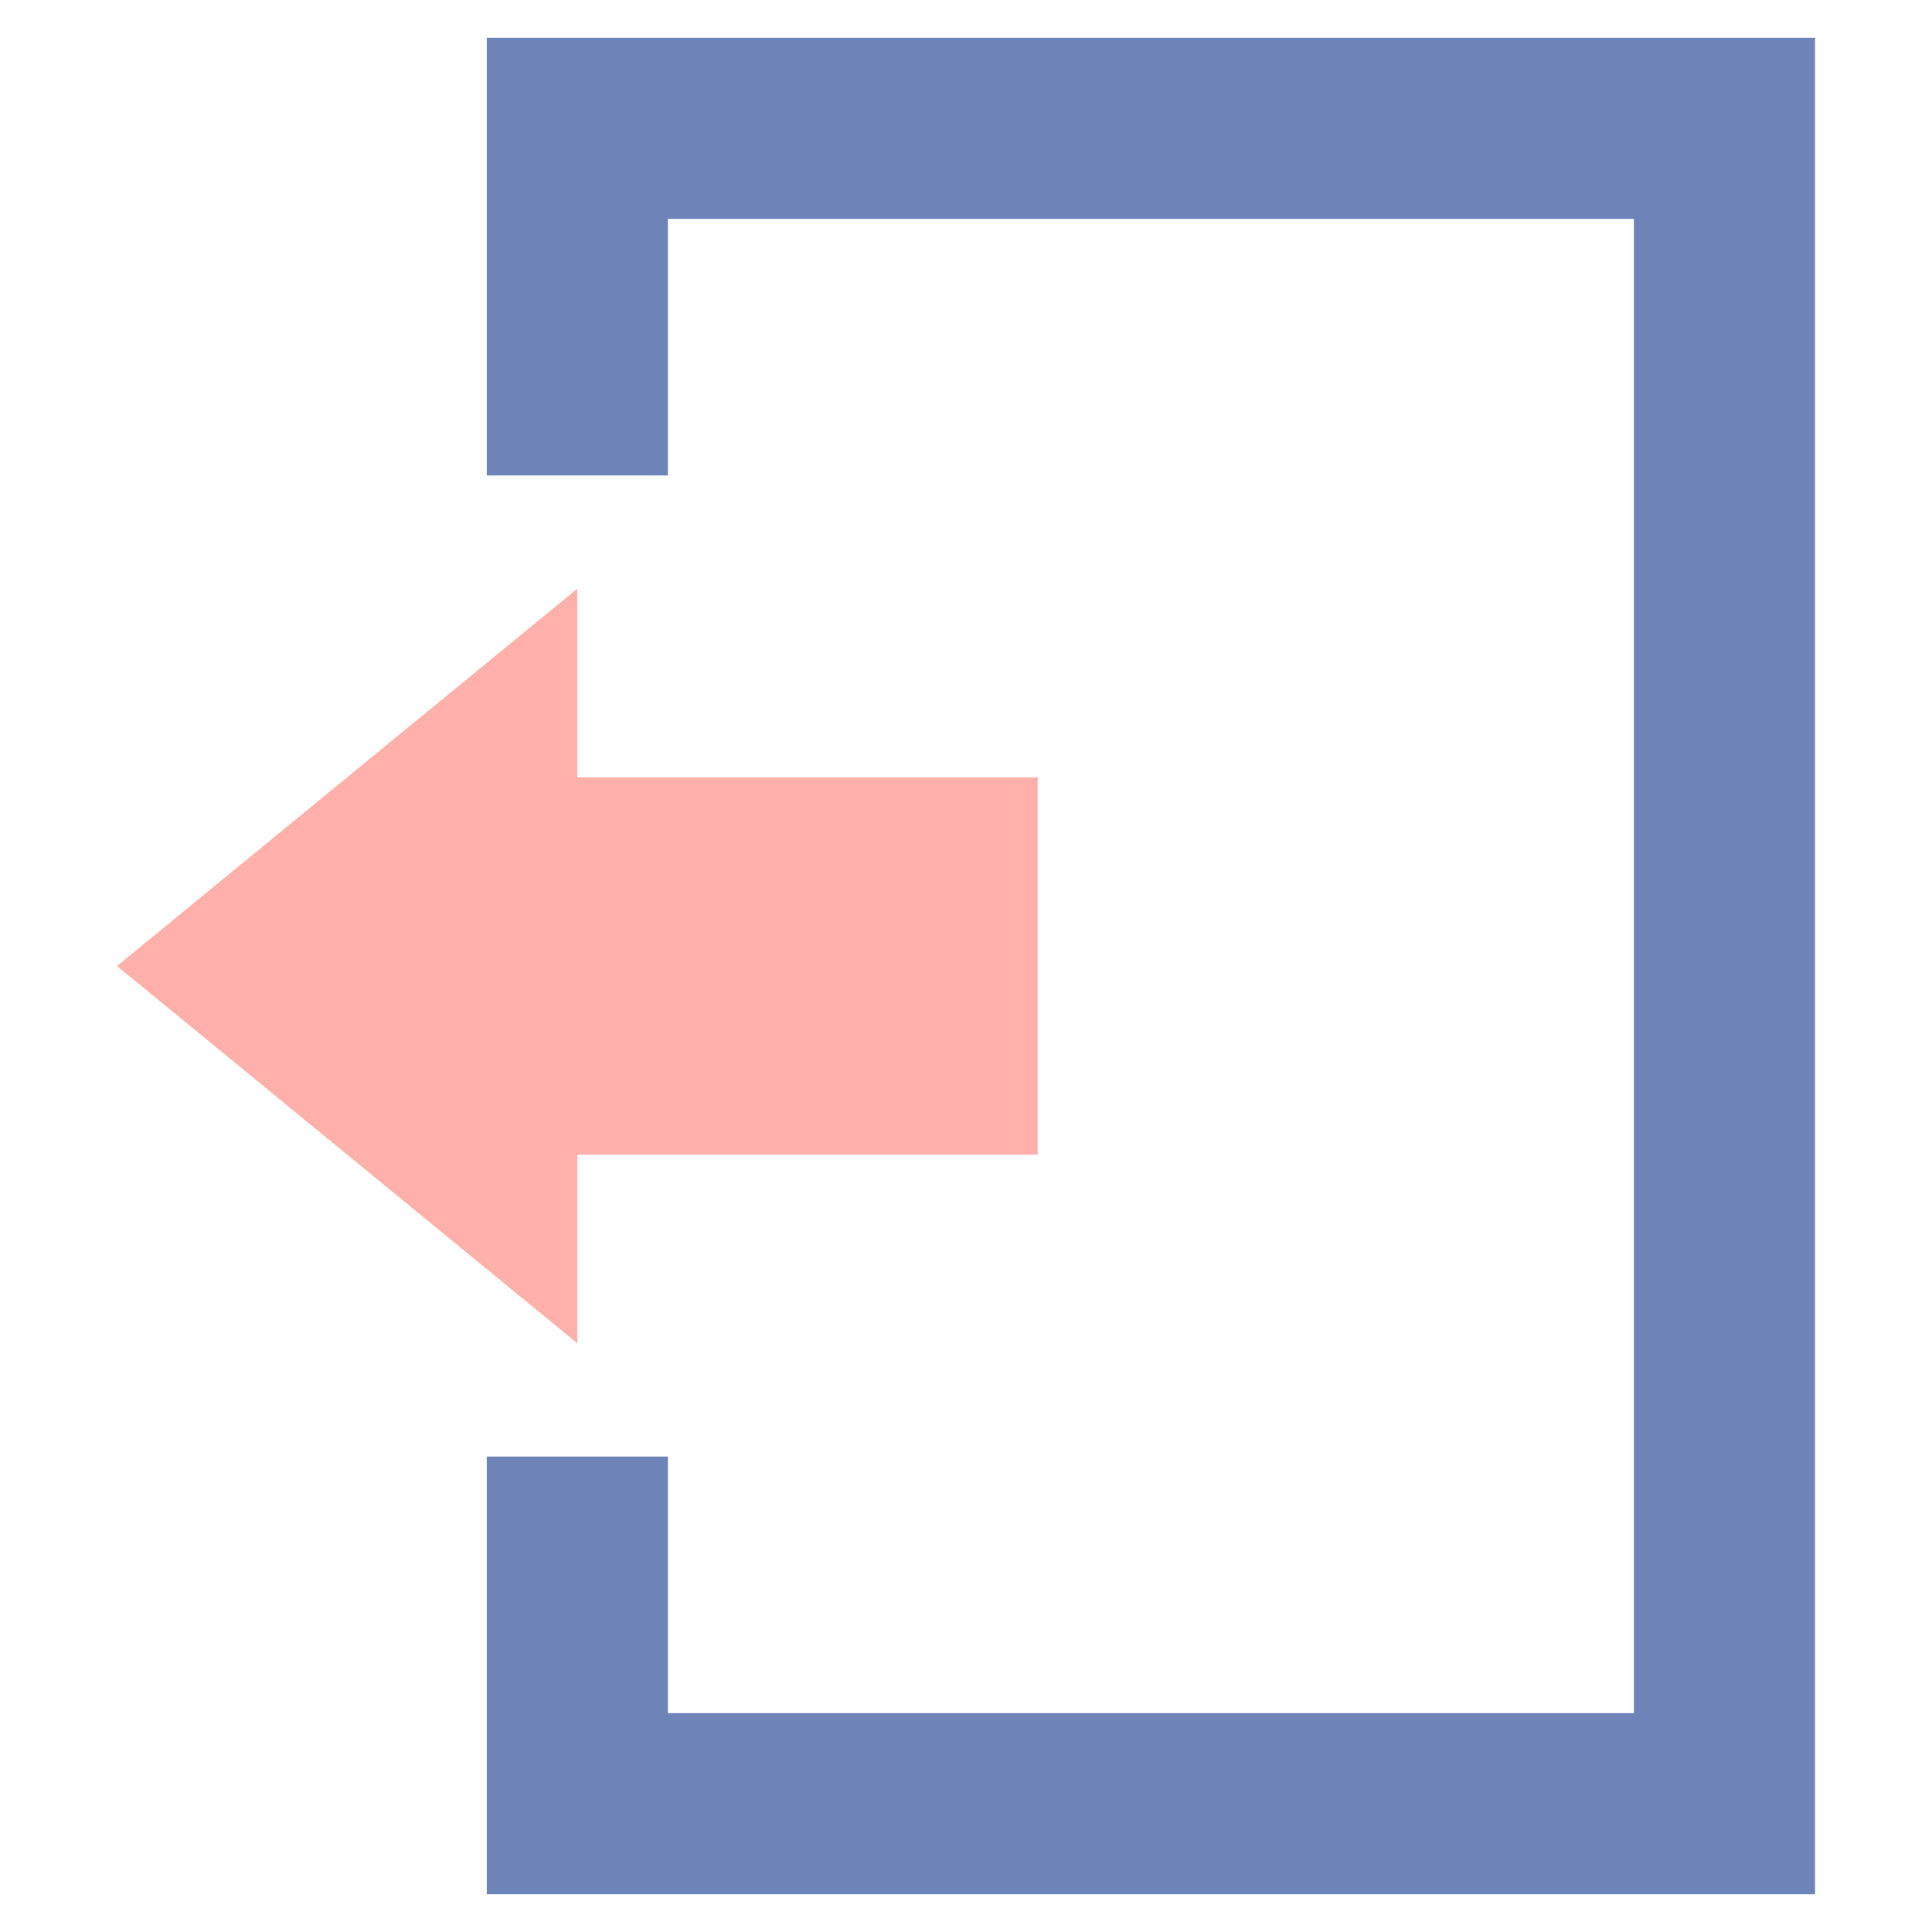
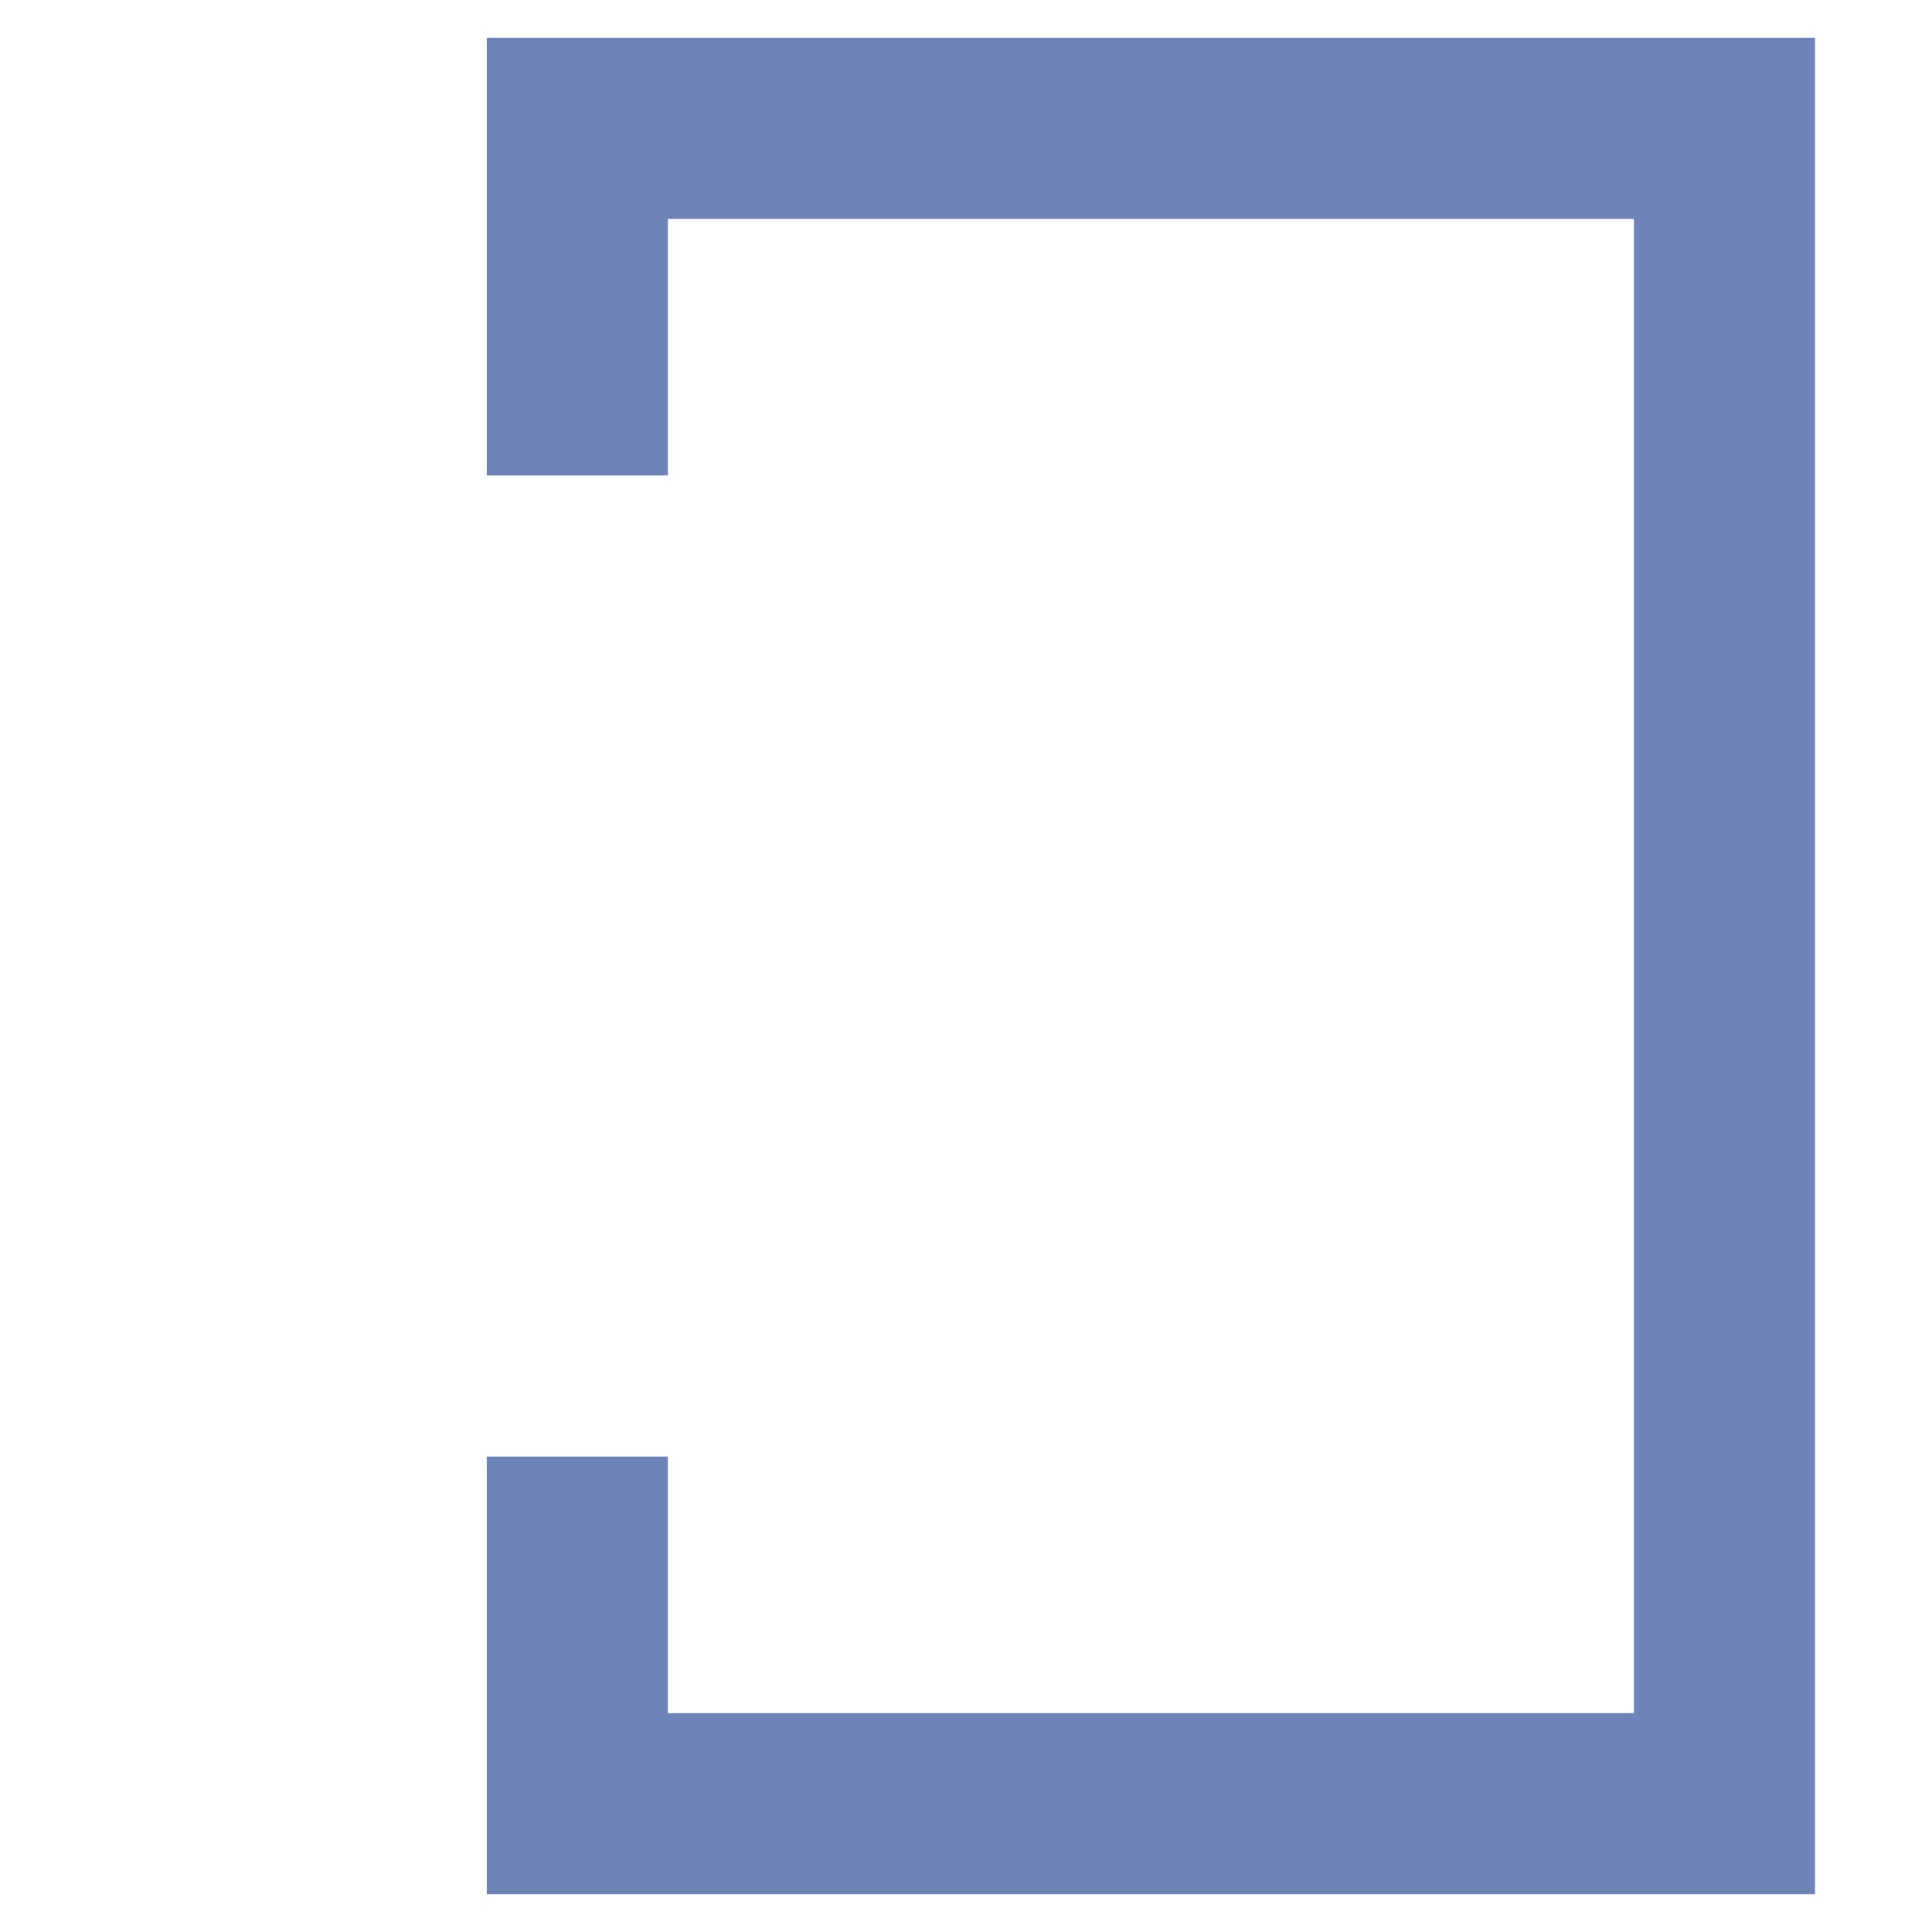
<svg xmlns="http://www.w3.org/2000/svg" version="1.1" id="Layer_2" x="0px" y="0px" viewBox="0 0 512 512" enable-background="new 0 0 512 512" xml:space="preserve">
  <g>
    <g>
-       <polygon fill="#FFB0AA" points="31,256 153,356 153,306 275,306 275,206 153,206 153,156   " />
-     </g>
+       </g>
    <g>
      <polygon fill="#6E83B7" points="481,502 129,502 129,386 177,386 177,454 433,454 433,58 177,58 177,126 129,126 129,10 481,10       " />
    </g>
  </g>
</svg>